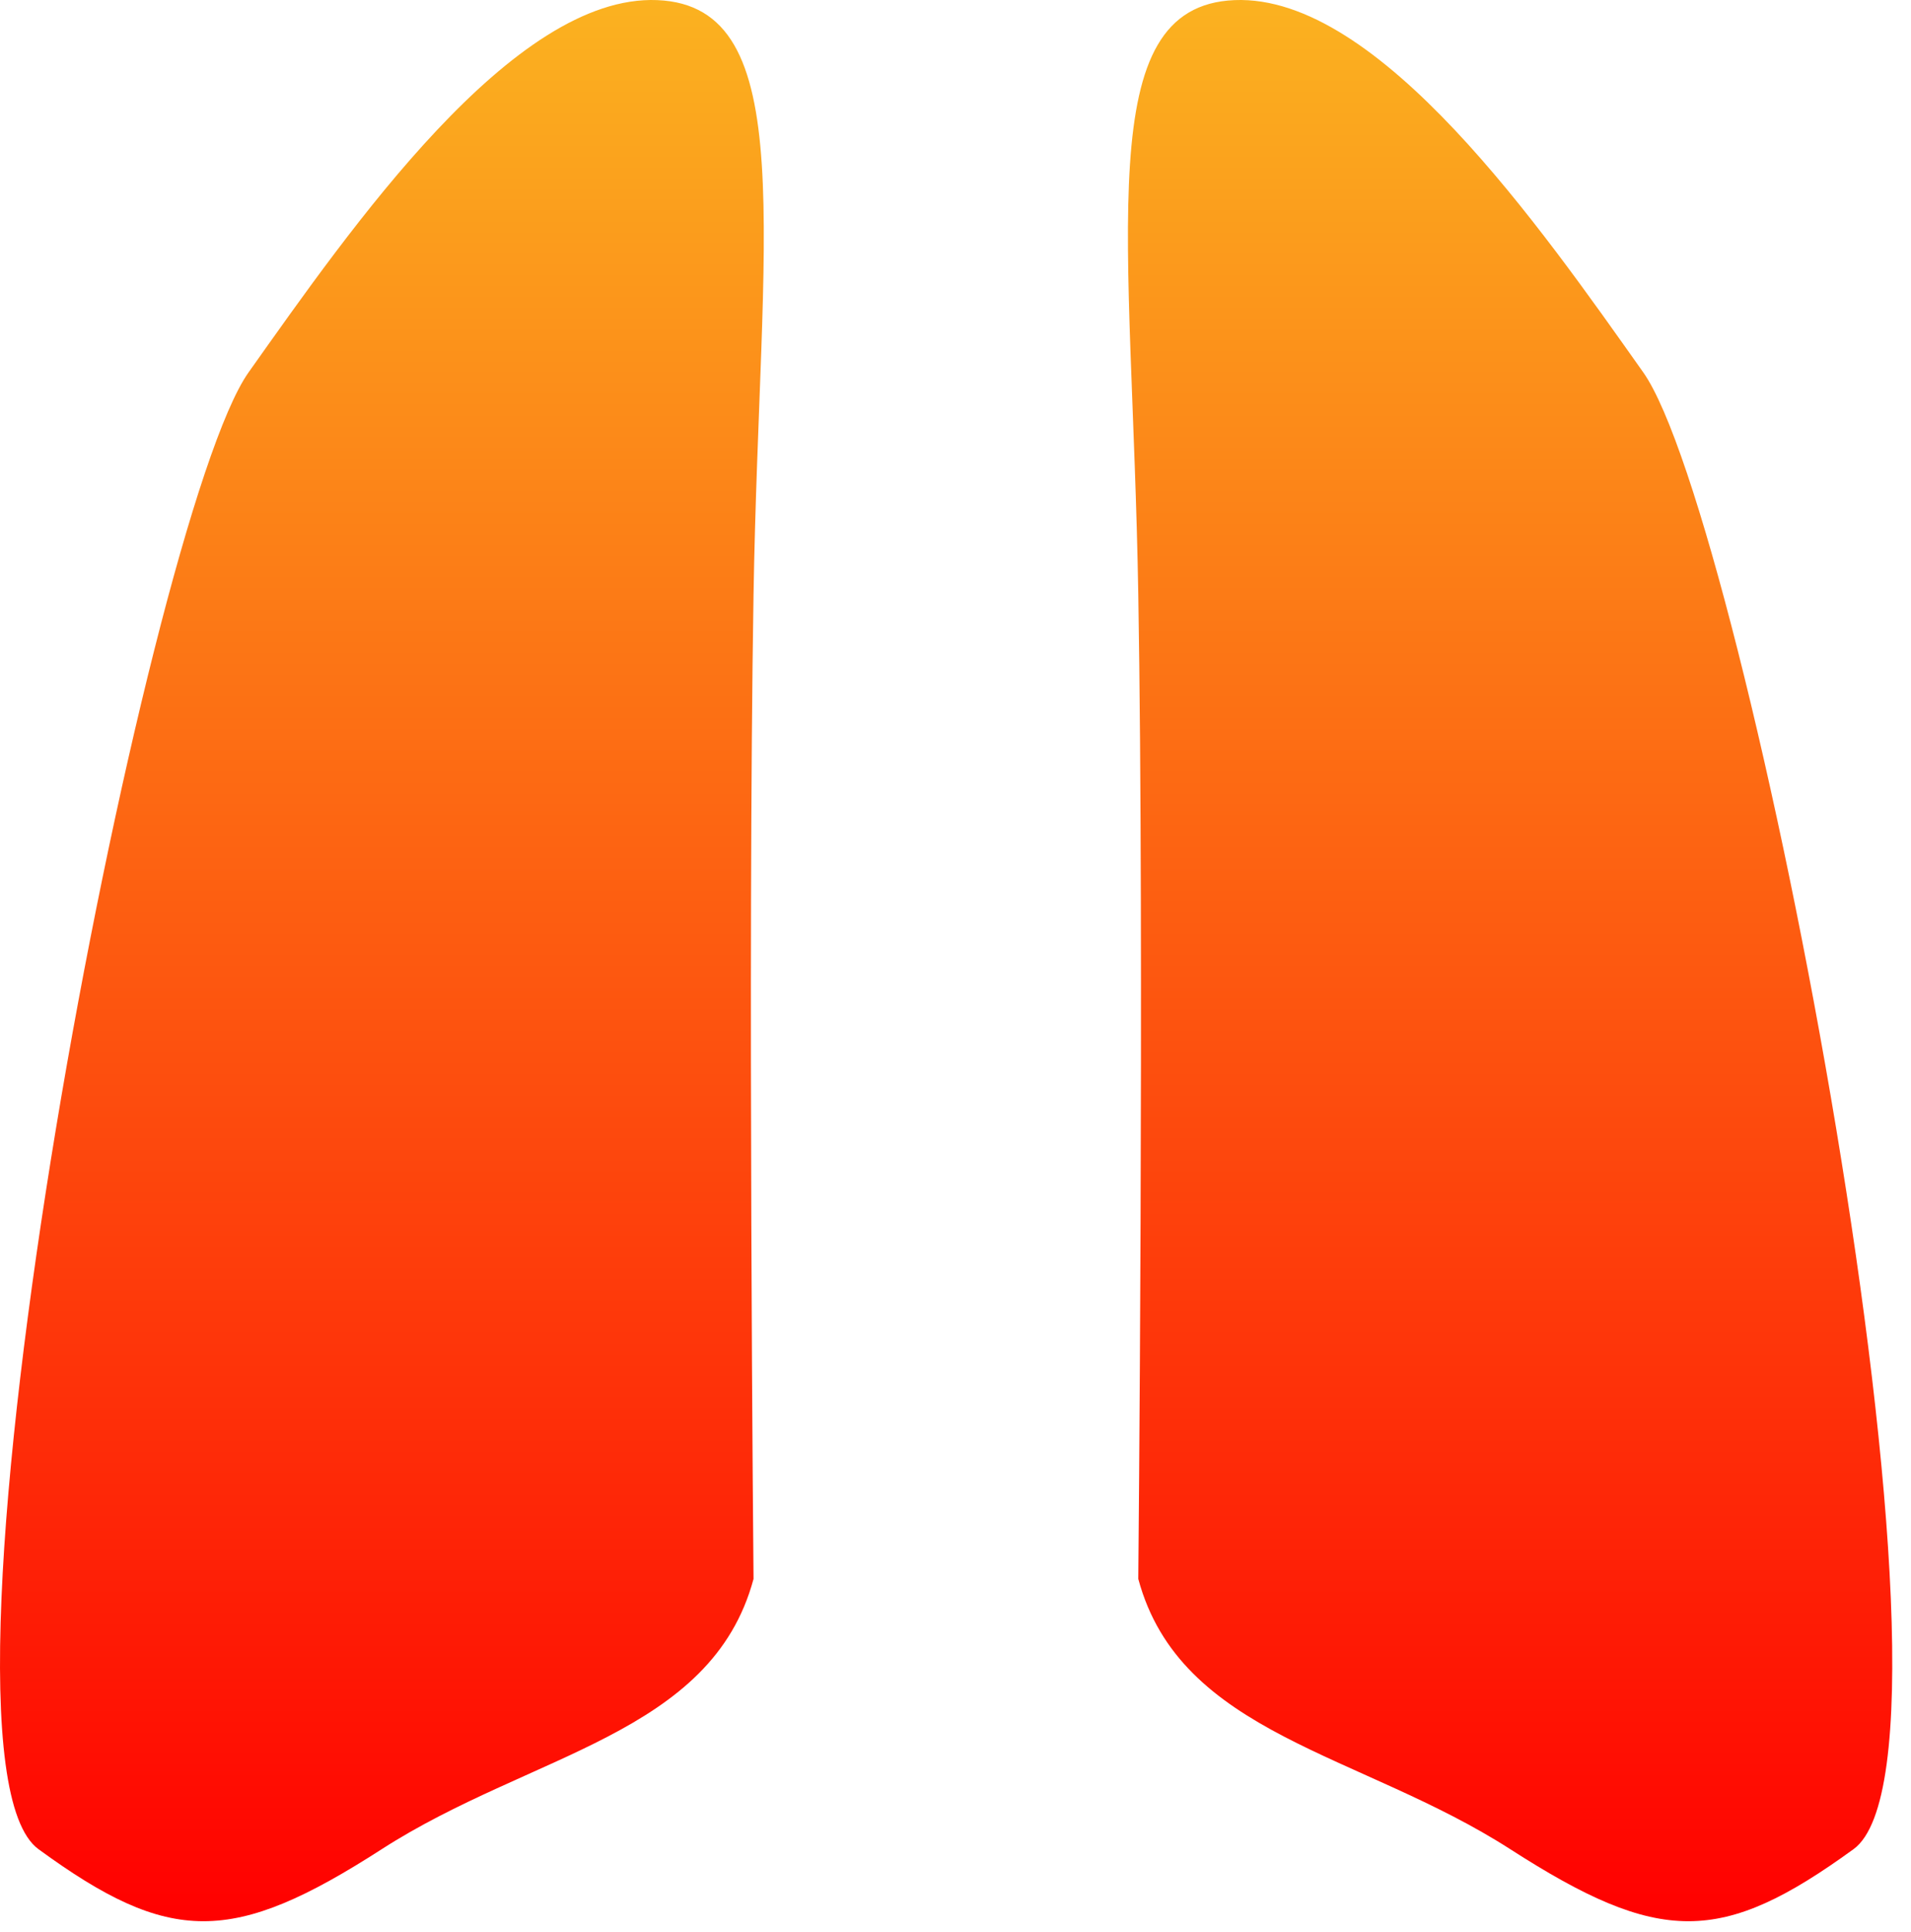
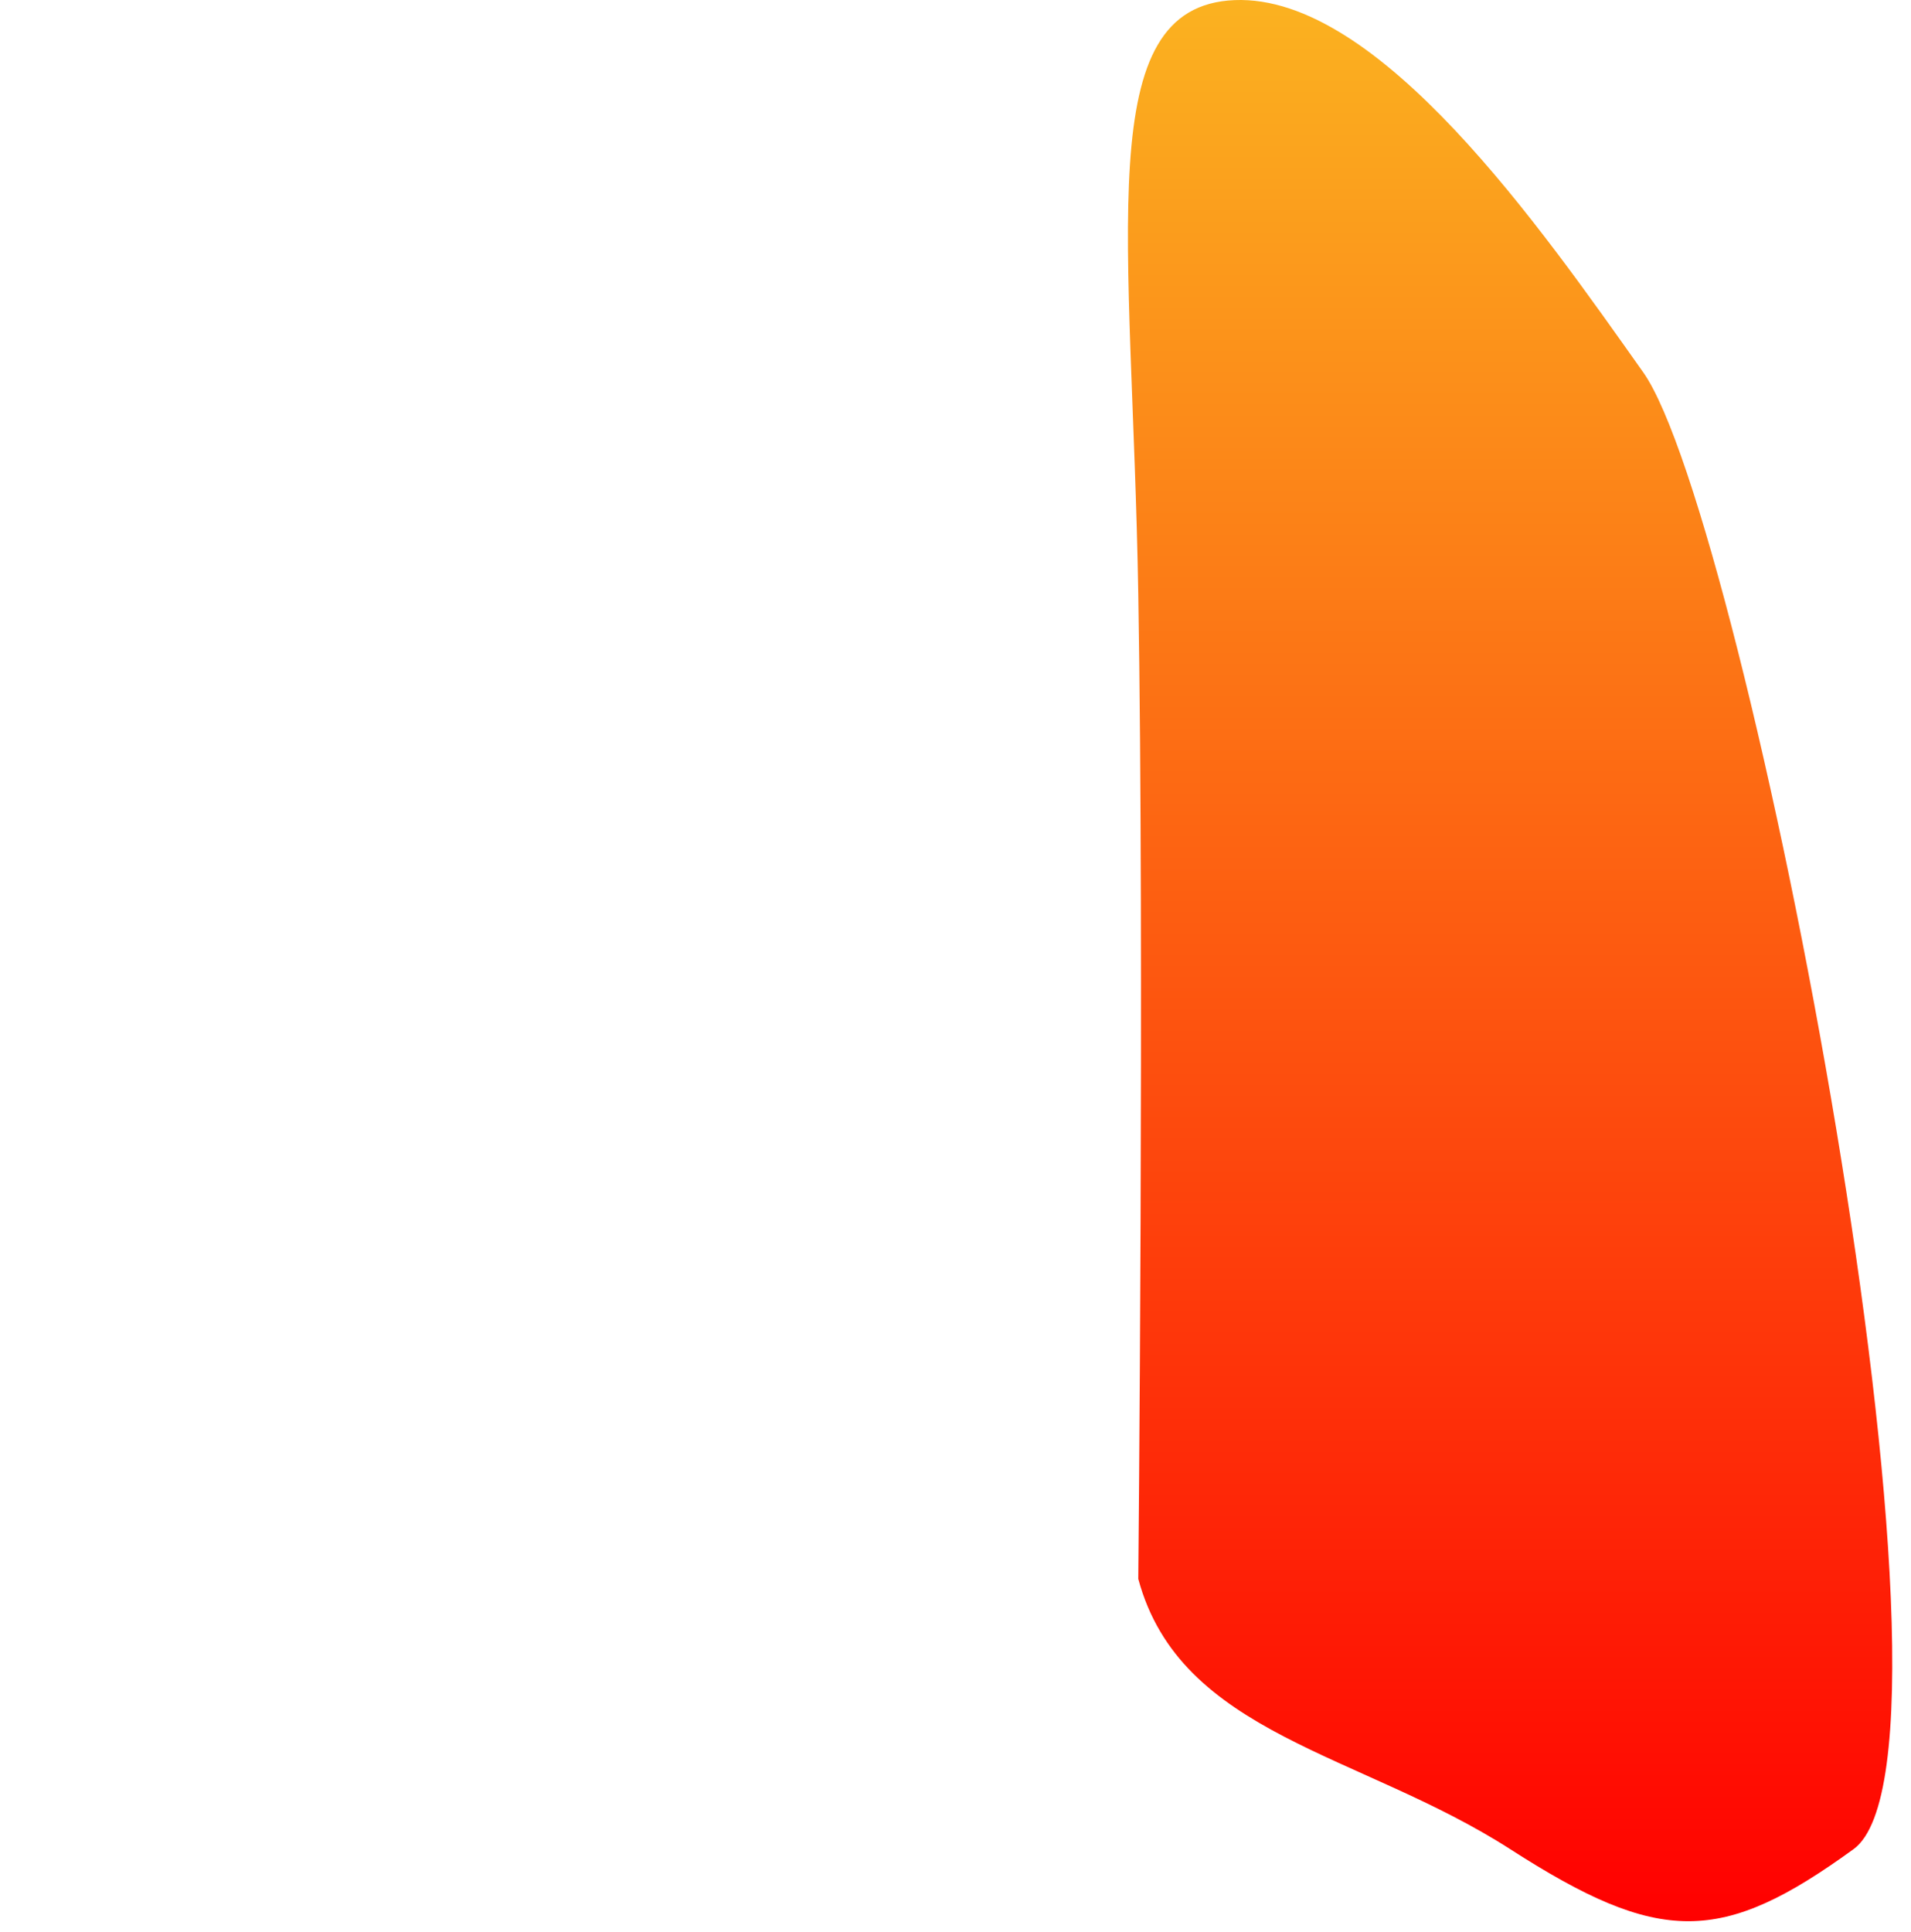
<svg xmlns="http://www.w3.org/2000/svg" width="92" height="93" viewBox="0 0 92 93" fill="none">
-   <path fill-rule="evenodd" clip-rule="evenodd" d="M36.277 75.999C36.277 75.999 35.992 45.949 36.277 28.613C36.563 11.277 38.594 0.291 31.643 0.005C24.691 -0.28 16.89 10.984 11.969 17.92C7.049 24.855 -4.475 84.385 1.851 89.006C8.177 93.627 11.189 93.635 18.38 89.006C25.572 84.377 34.254 83.513 36.277 75.999Z" fill="url(#paint0_linear)" />
  <path fill-rule="evenodd" clip-rule="evenodd" d="M54.8 75.999C54.8 75.999 55.093 45.949 54.8 28.613C54.506 11.277 52.482 0.291 59.434 0.005C66.386 -0.28 74.195 10.984 79.108 17.92C84.02 24.855 95.599 84.385 89.234 89.006C82.869 93.627 79.903 93.635 72.704 89.006C65.505 84.377 56.823 83.513 54.8 75.999Z" fill="url(#paint1_linear)" />
  <defs>
    <linearGradient id="paint0_linear" x1="18.386" y1="0" x2="18.386" y2="92.475" gradientUnits="userSpaceOnUse">
      <stop stop-color="#fbb220" />
      <stop offset="1" stop-color="red" />
    </linearGradient>
    <linearGradient id="paint1_linear" x1="72.7" y1="0" x2="72.7" y2="92.475" gradientUnits="userSpaceOnUse">
      <stop stop-color="#fbb220" />
      <stop offset="1" stop-color="red" />
    </linearGradient>
  </defs>
</svg>